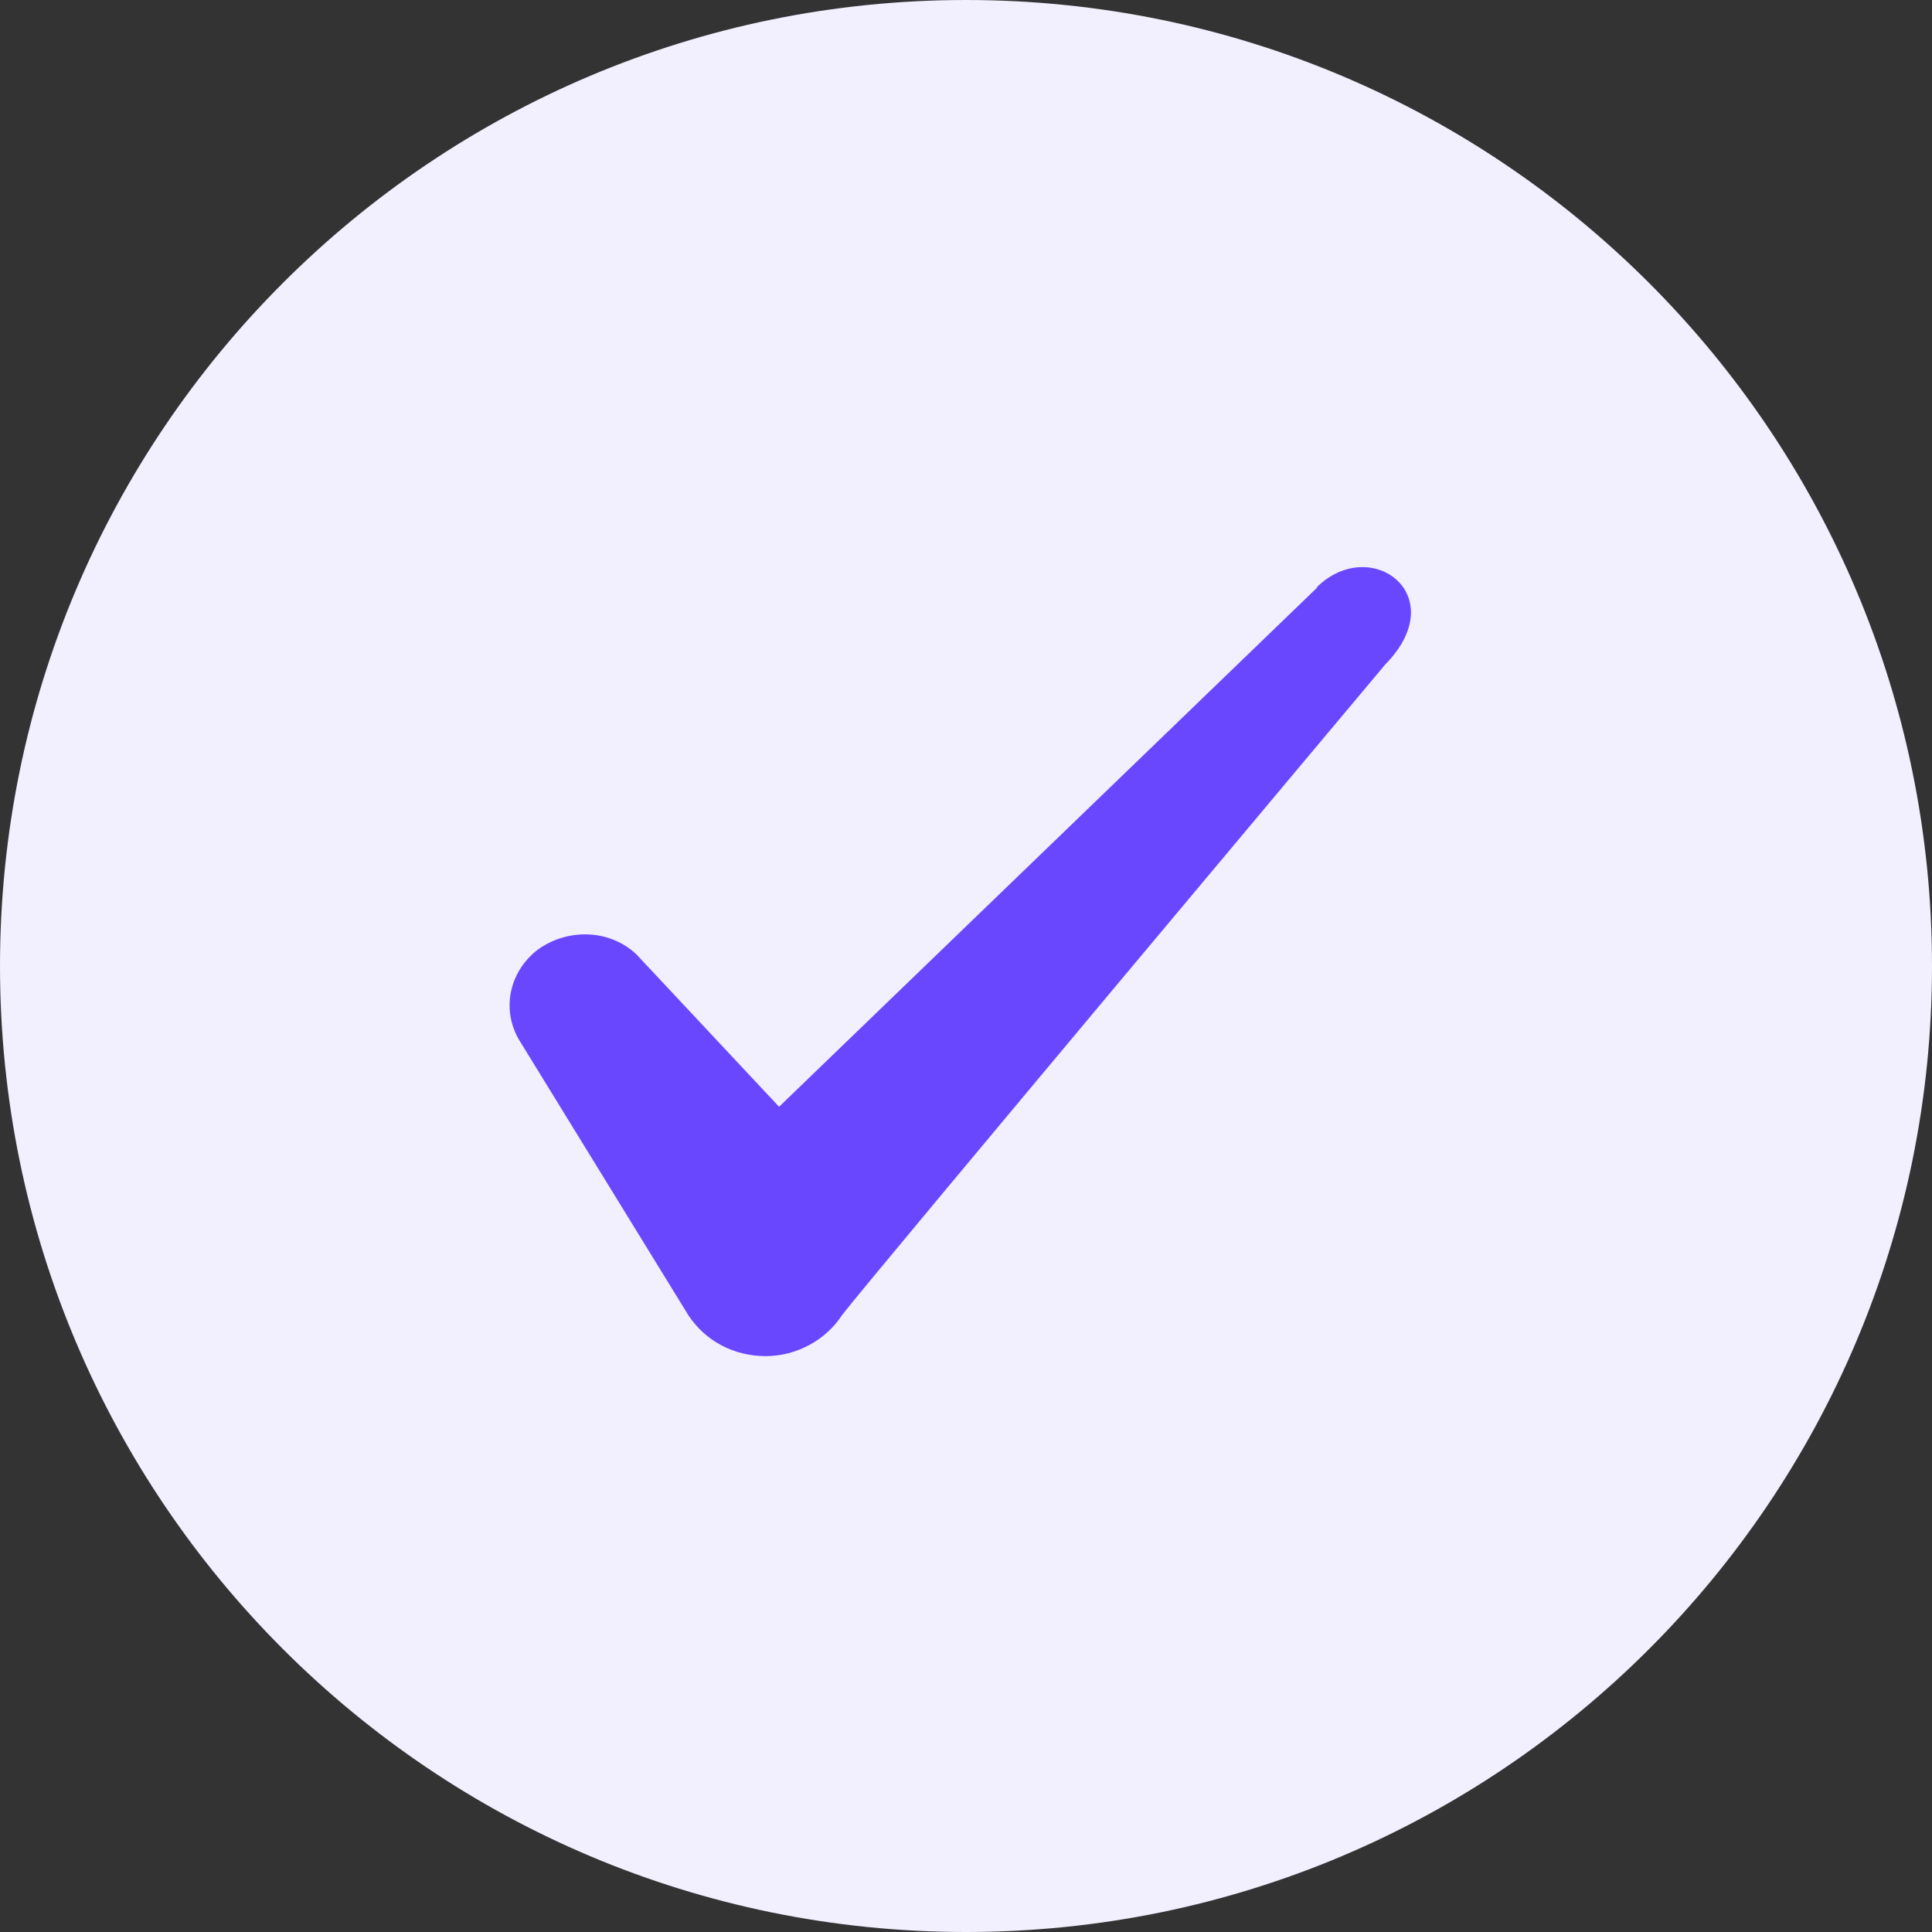
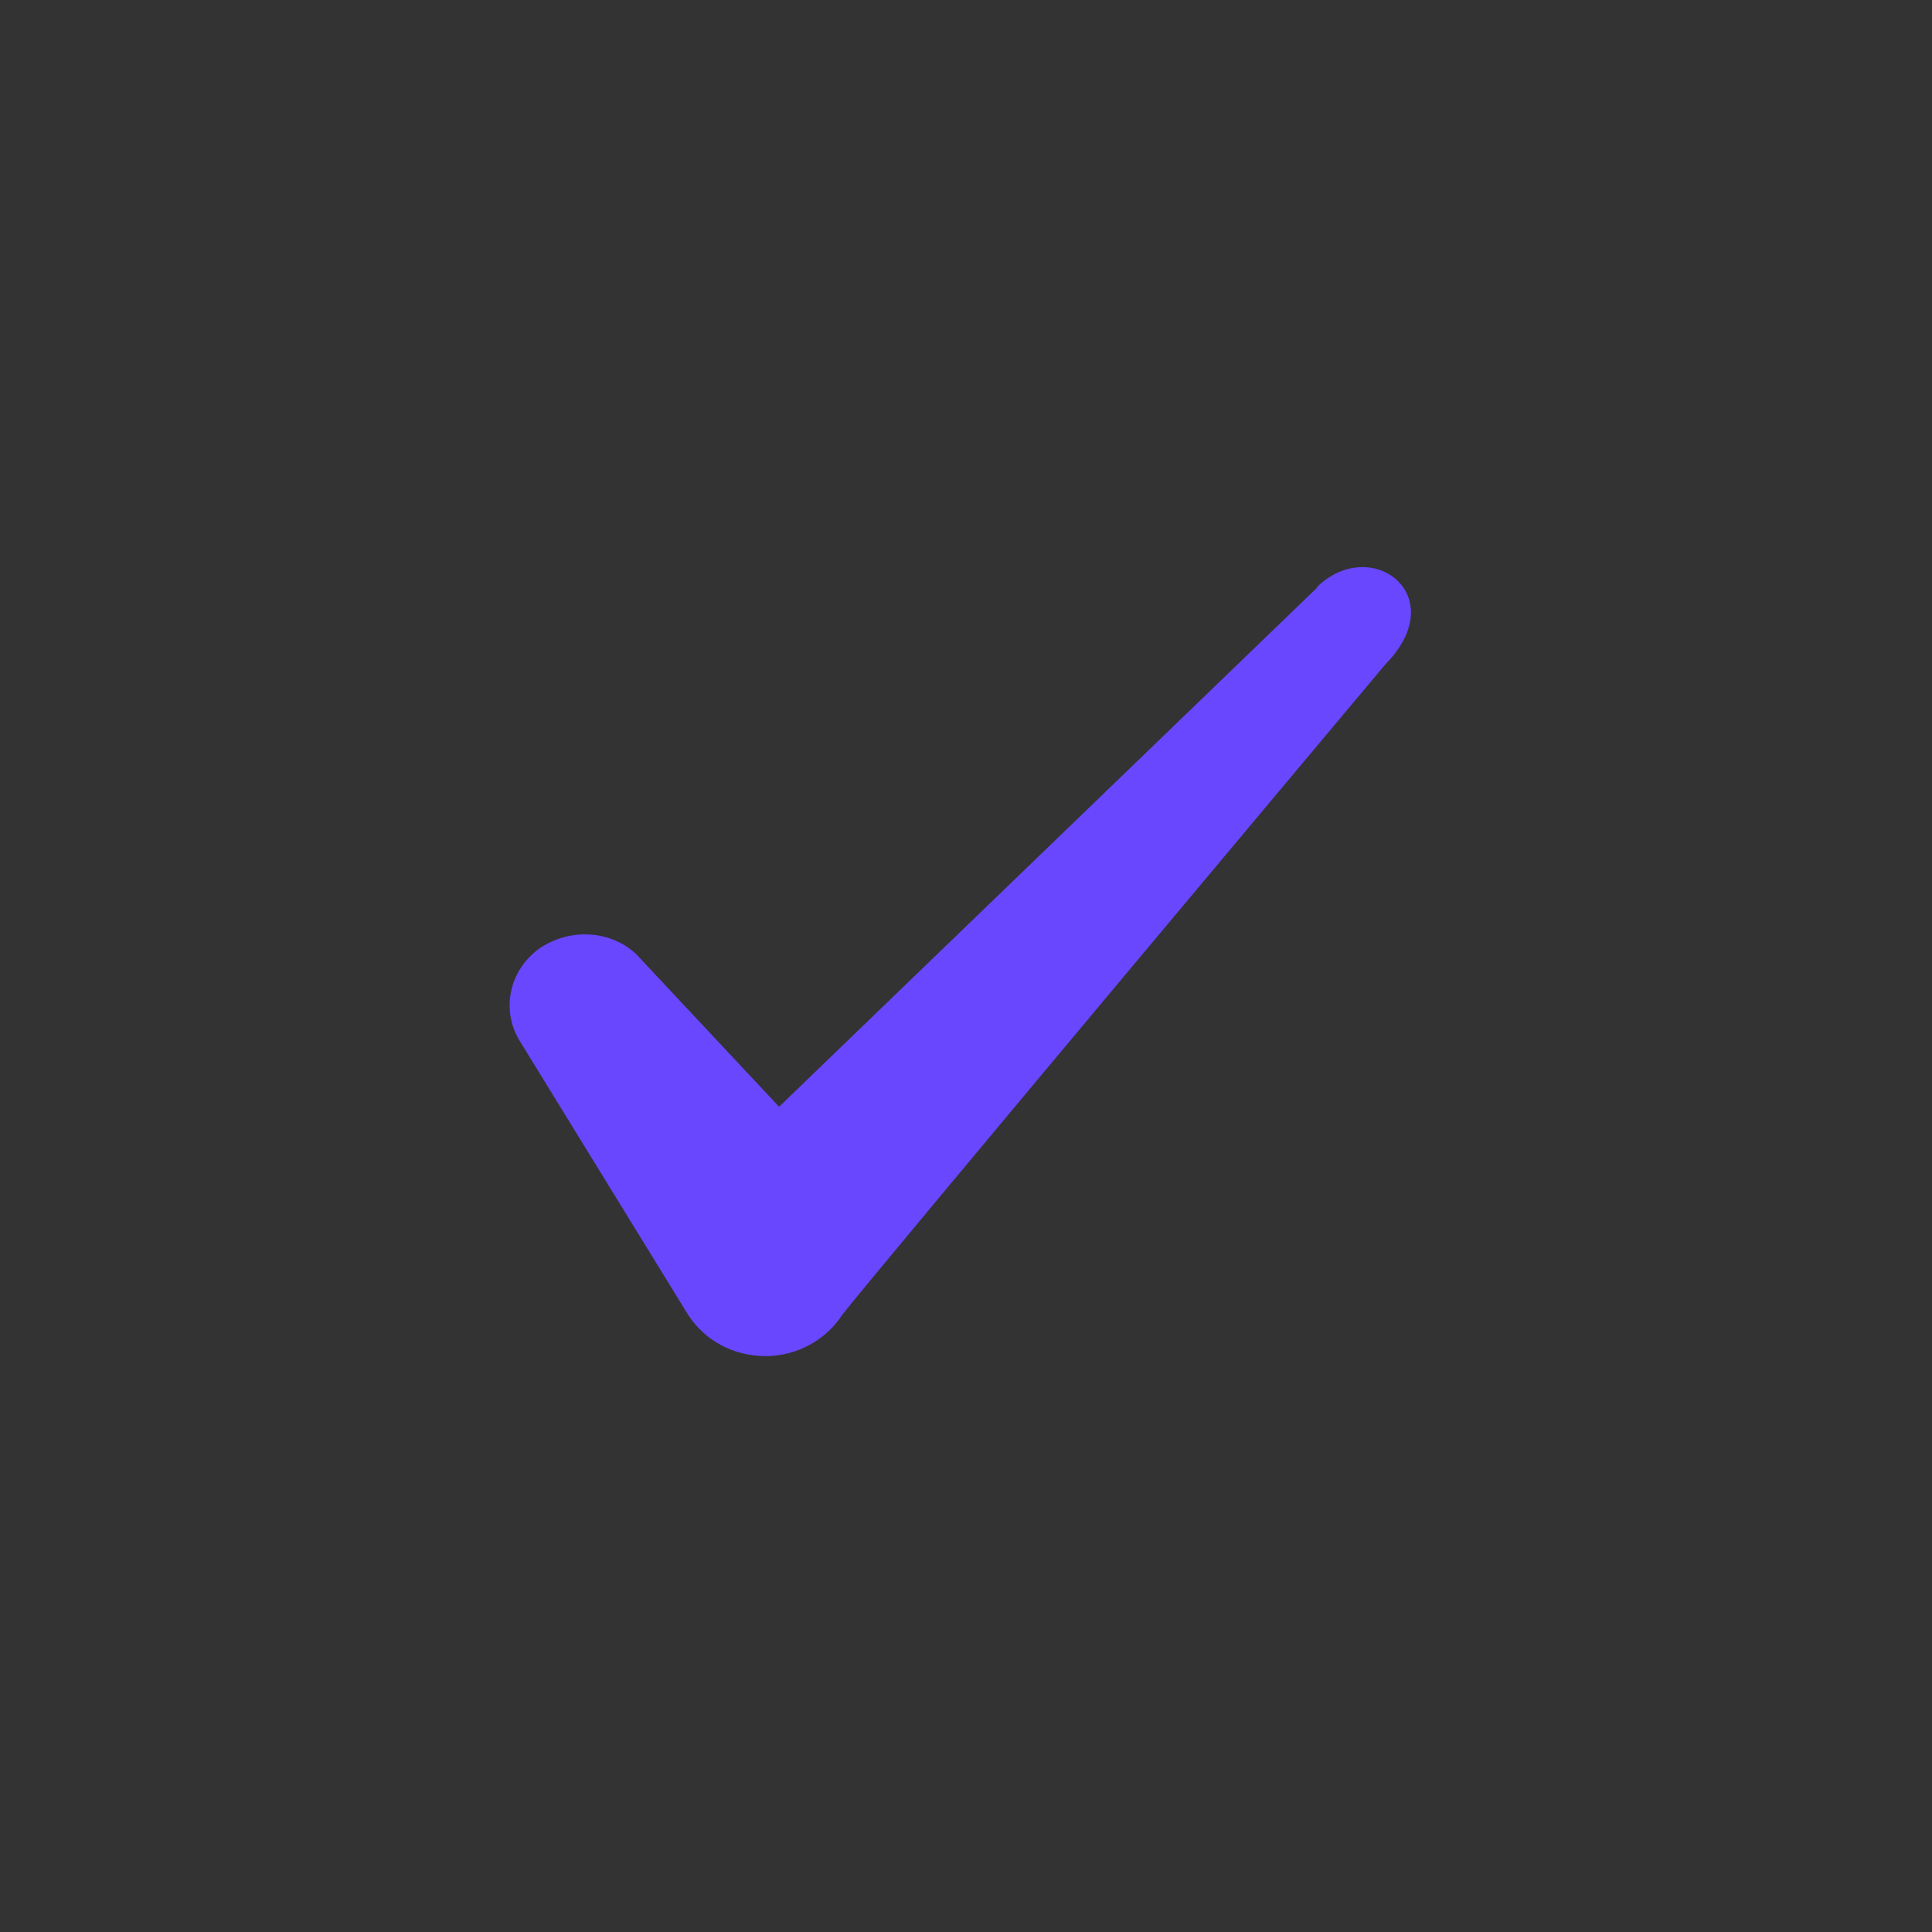
<svg xmlns="http://www.w3.org/2000/svg" width="28" height="28" viewBox="0 0 28 28" fill="none">
  <rect x="0" y="0" width="28" height="28" fill="#333333" stroke="none" />
-   <path d="M0 14C0 6.268 6.268 0 14 0C21.732 0 28 6.268 28 14C28 21.732 21.732 28 14 28C6.268 28 0 21.732 0 14Z" fill="#F2EFFE" />
  <g clip-path="url(#clip0_4015_4403)">
    <path fill-rule="evenodd" clip-rule="evenodd" d="M19.087 8.518L11.291 16.04L9.222 13.83C8.841 13.471 8.242 13.449 7.806 13.754C7.382 14.07 7.262 14.625 7.523 15.071L9.973 19.056C10.213 19.426 10.627 19.654 11.095 19.654C11.541 19.654 11.966 19.426 12.206 19.056C12.598 18.544 20.078 9.628 20.078 9.628C21.058 8.627 19.871 7.745 19.087 8.507V8.518Z" fill="#6947FF" />
  </g>
  <defs>
    <clipPath id="clip0_4015_4403">
      <rect width="14" height="12.13" fill="white" transform="translate(7.005 7.938)" />
    </clipPath>
  </defs>
</svg>